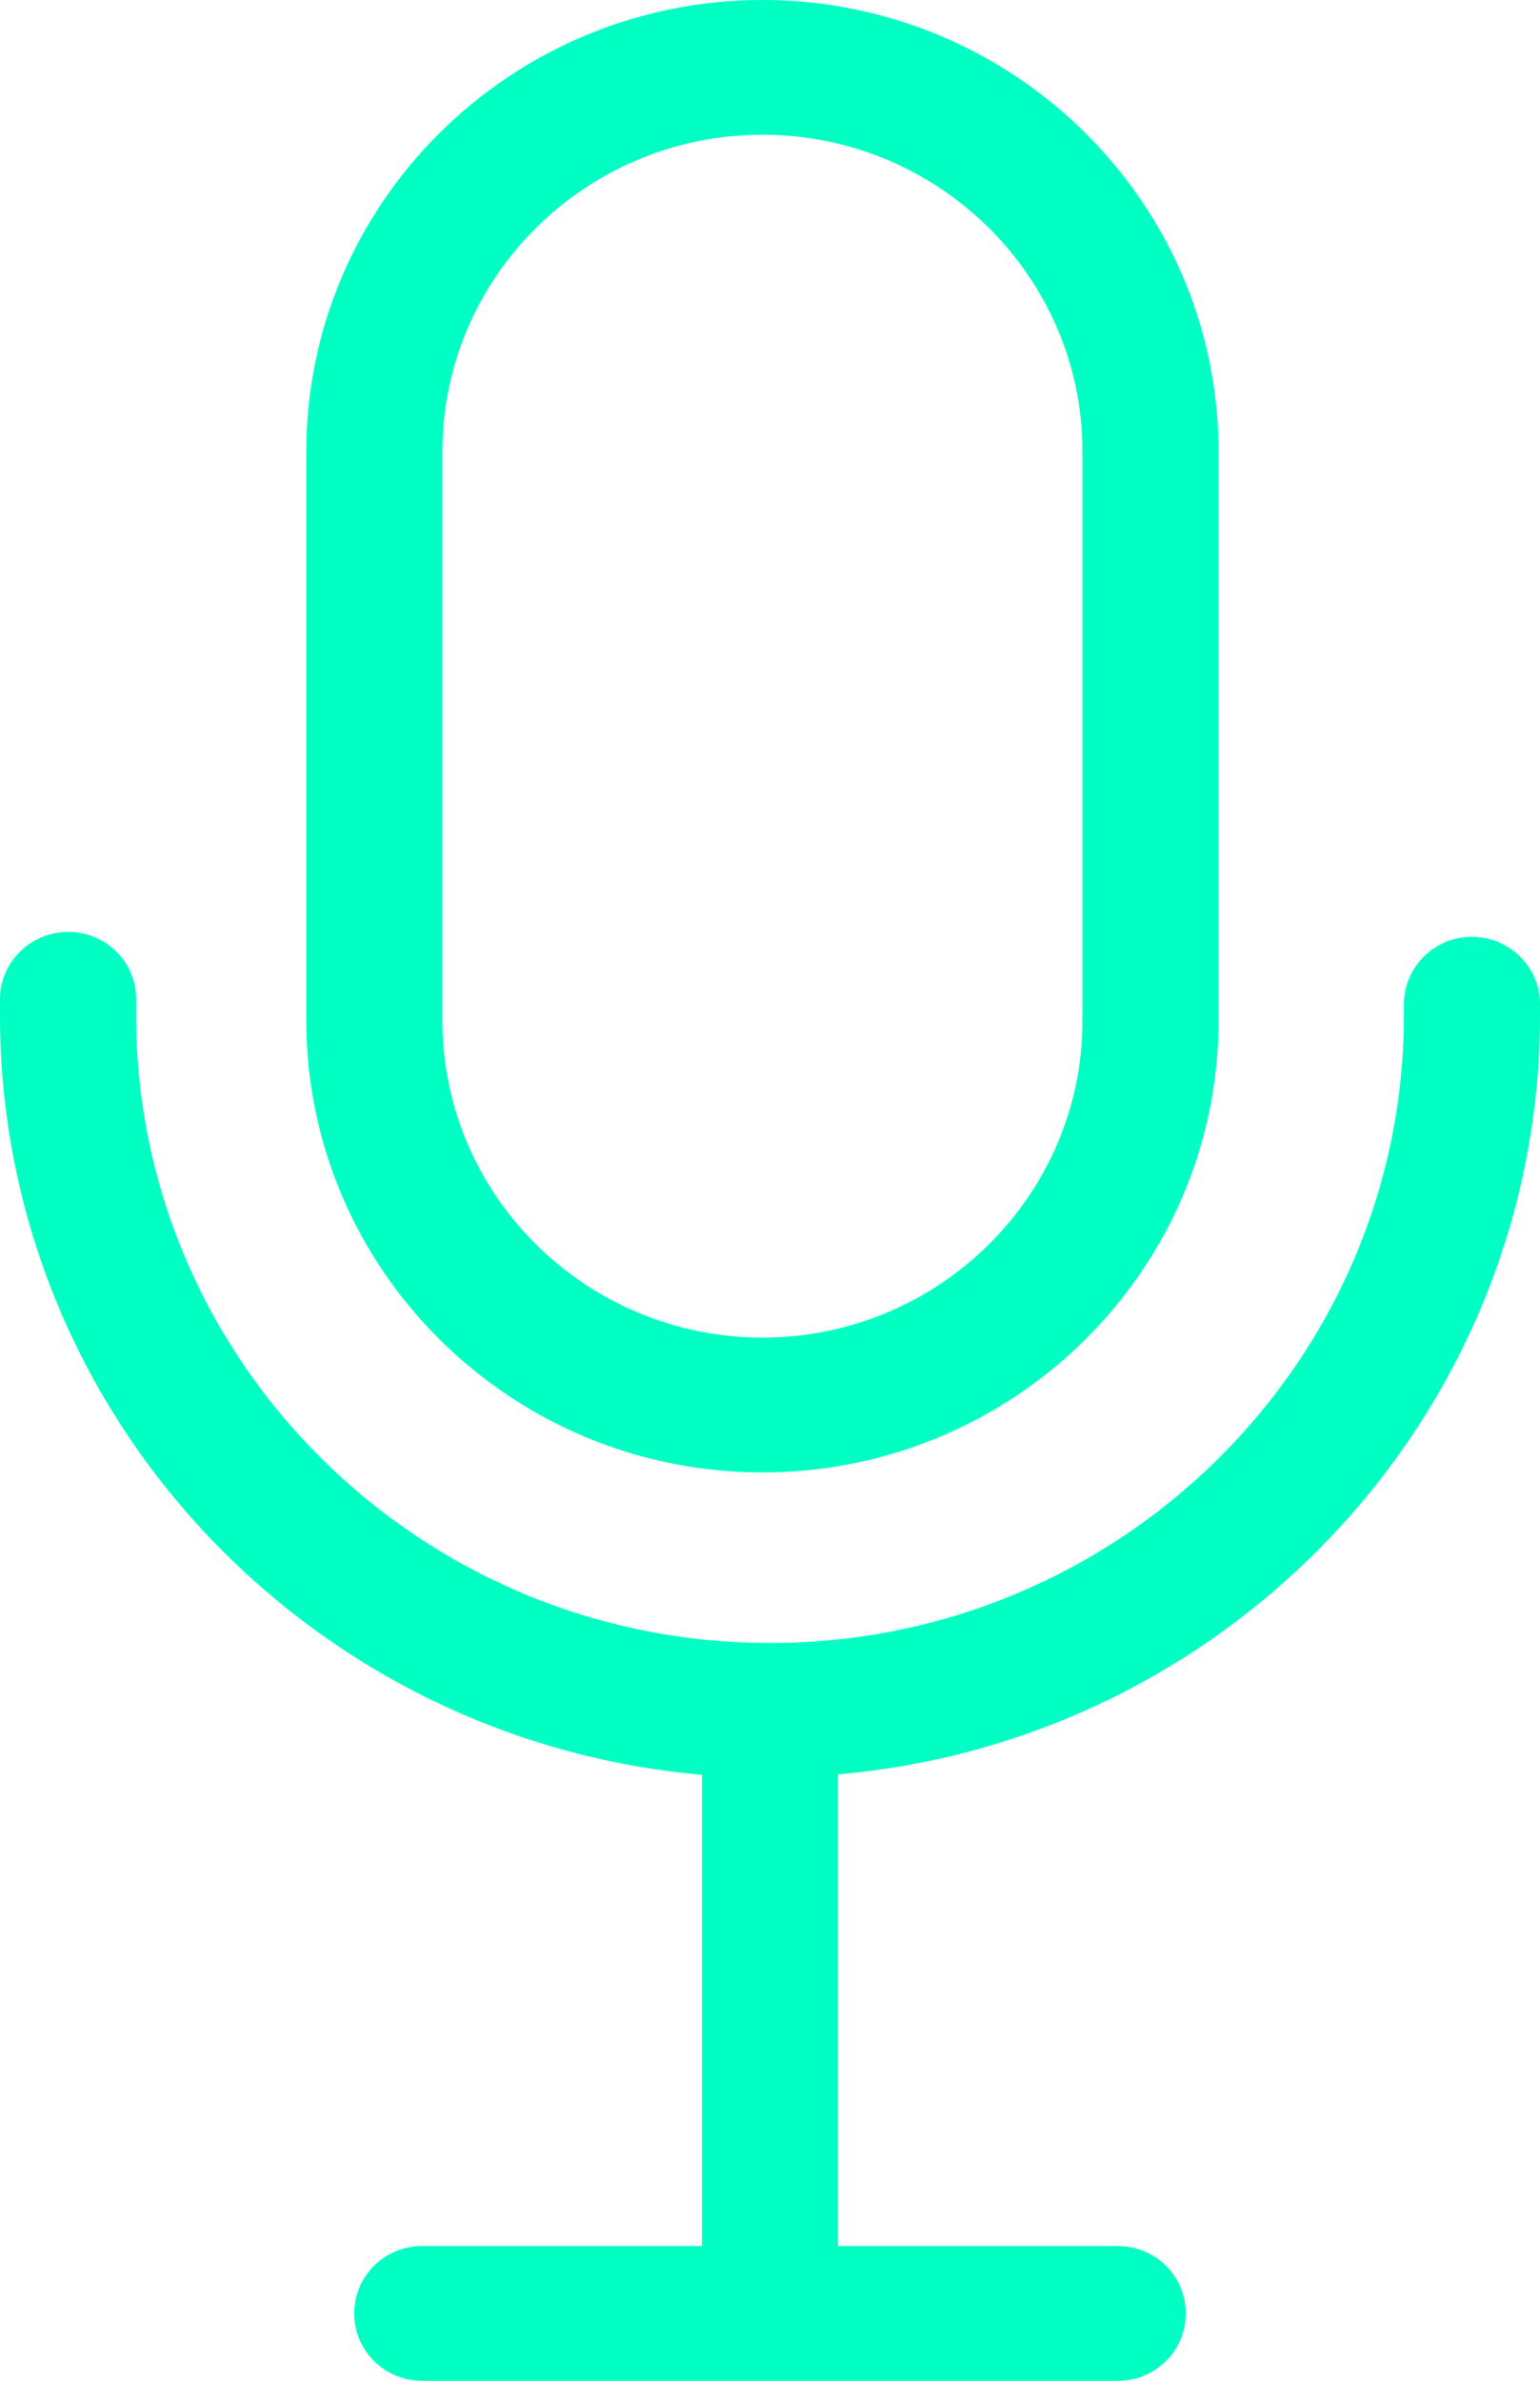
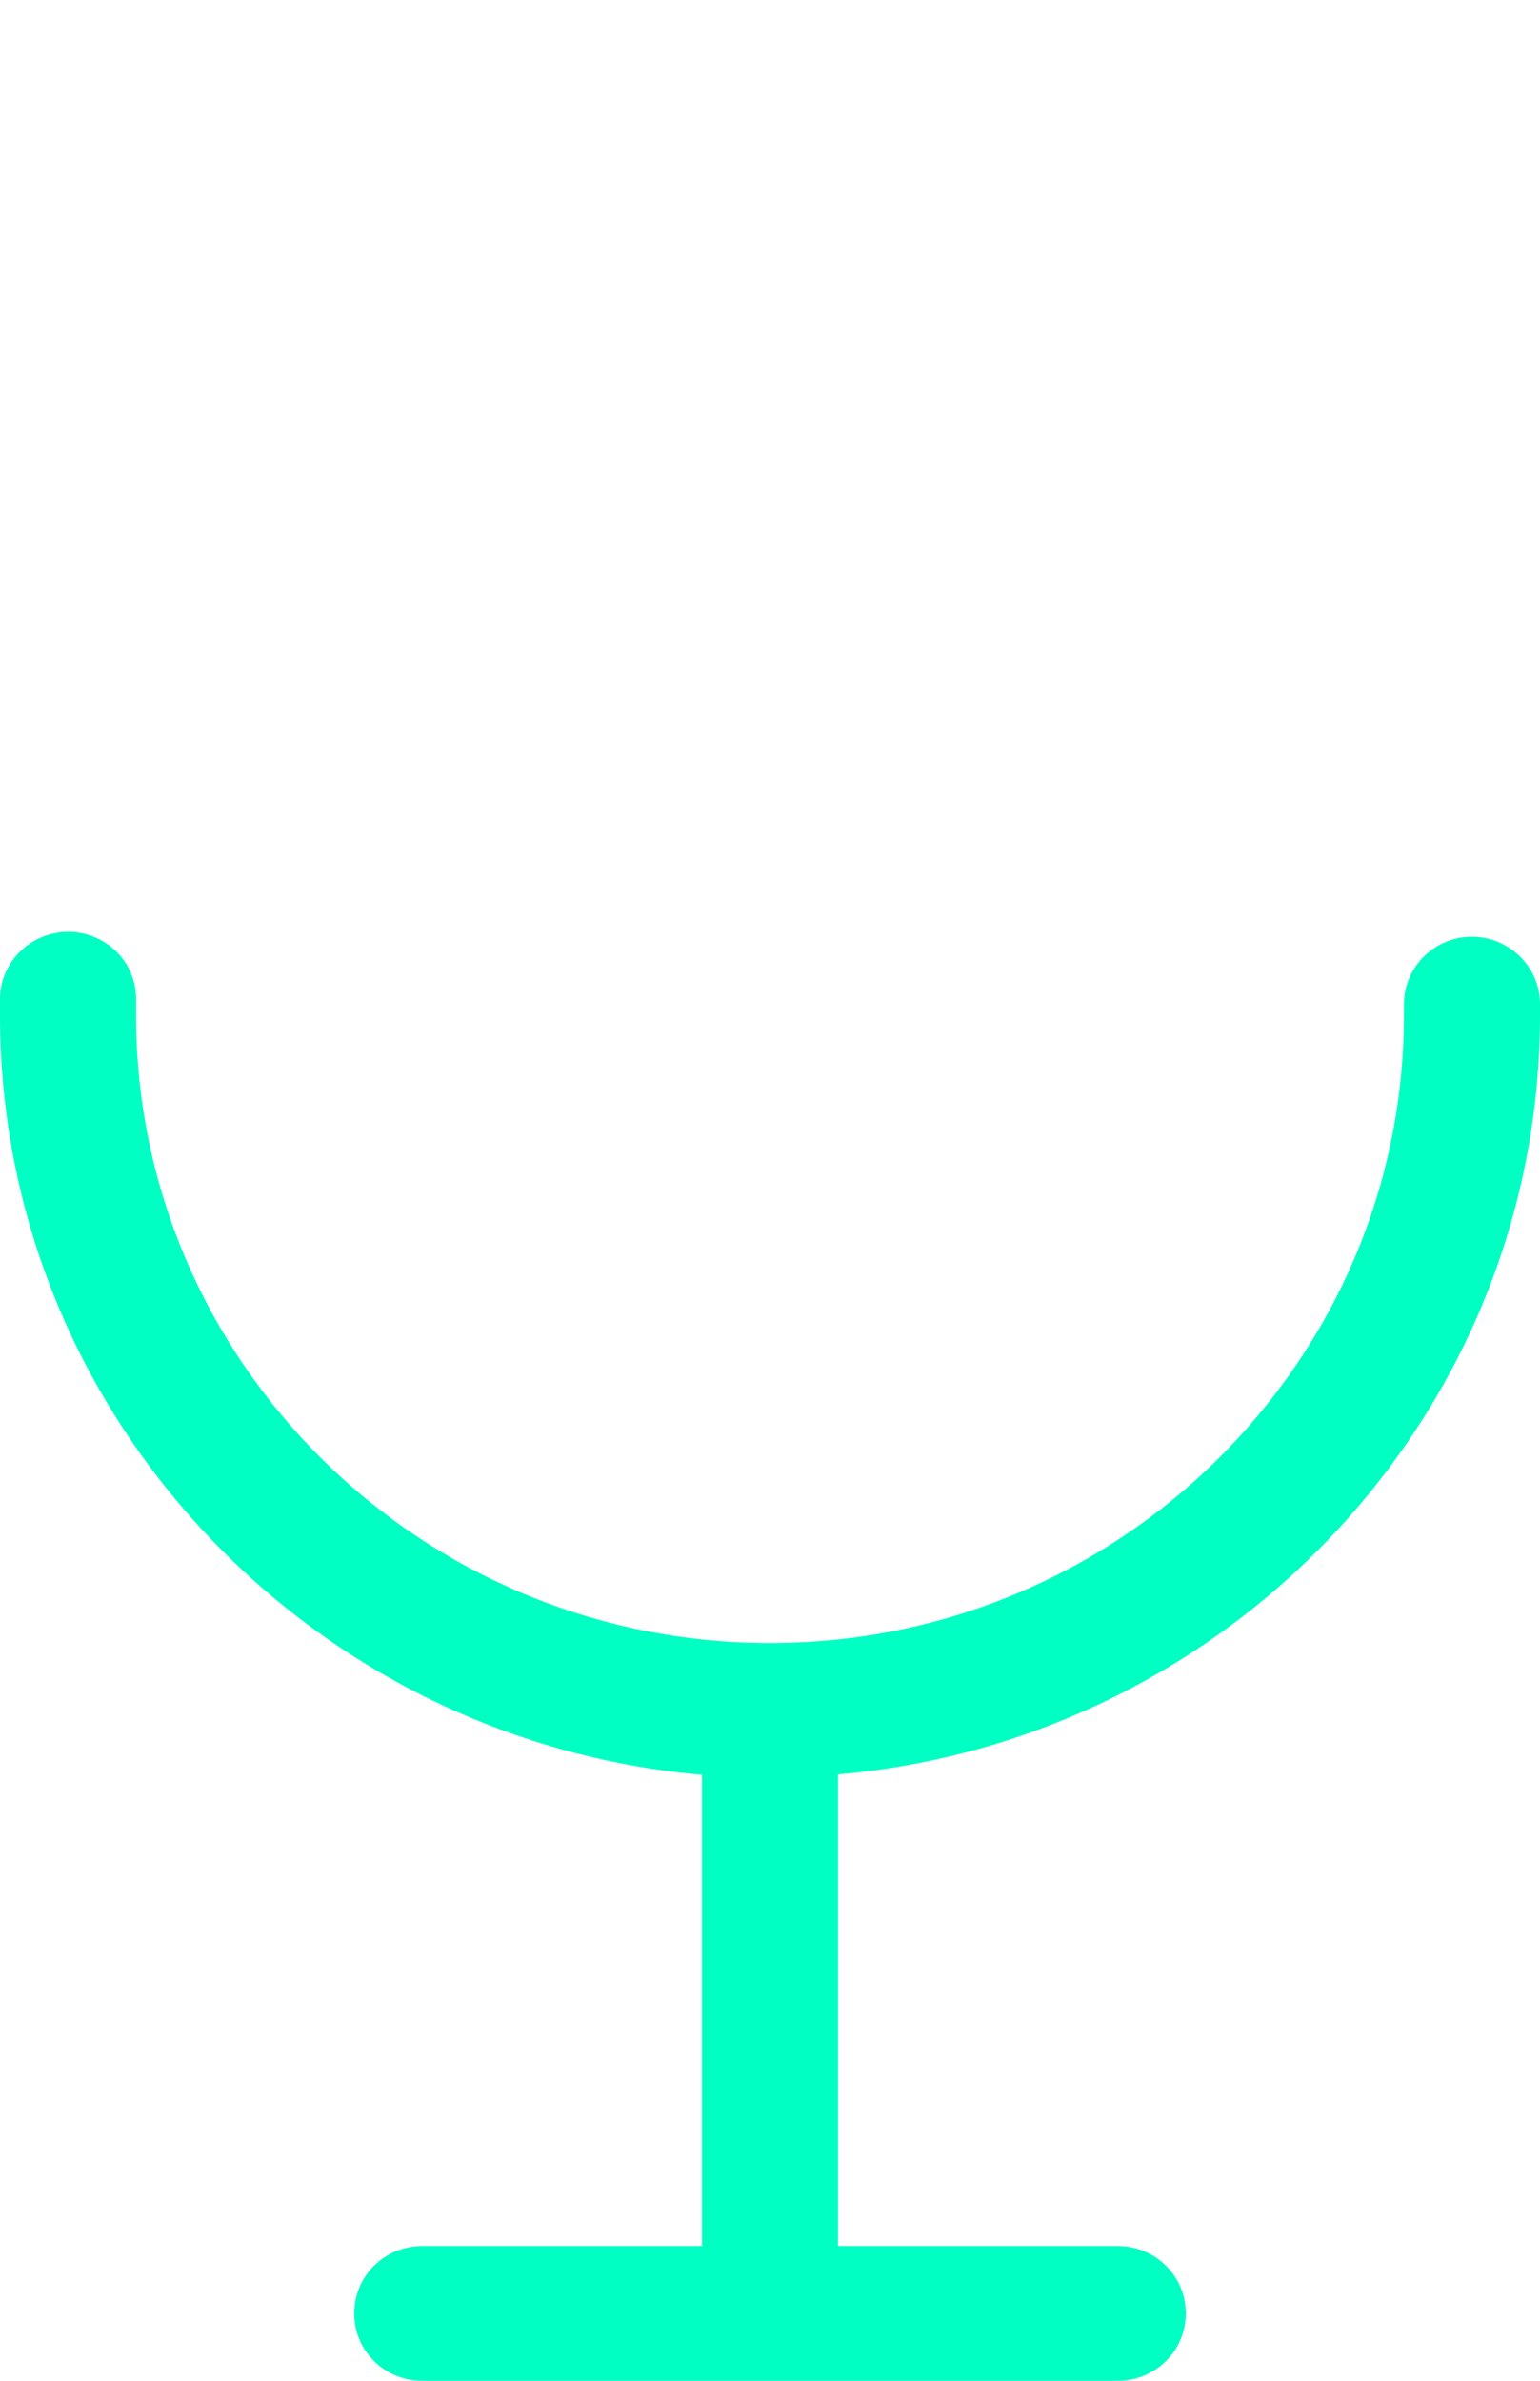
<svg xmlns="http://www.w3.org/2000/svg" width="11" height="17" viewBox="0 0 11 17" fill="none">
  <path d="M11 7.249C11 7.221 11 7.192 11 7.163C10.996 6.896 10.773 6.686 10.507 6.689C10.237 6.693 10.024 6.914 10.028 7.178C10.028 7.203 10.028 7.224 10.028 7.249C10.028 9.719 7.998 11.732 5.5 11.732C3.002 11.732 0.972 9.722 0.972 7.249C0.972 7.213 0.972 7.181 0.972 7.146C0.979 6.878 0.767 6.661 0.497 6.654C0.23 6.65 0.007 6.857 0 7.124C0 7.167 0 7.206 0 7.249C0 10.089 2.206 12.427 5.014 12.673V16.038H3.016C2.746 16.038 2.53 16.252 2.53 16.519C2.53 16.786 2.746 17 3.016 17H7.984C8.254 17 8.47 16.786 8.47 16.519C8.47 16.252 8.254 16.038 7.984 16.038H5.986V12.67C8.79 12.427 11 10.089 11 7.249Z" fill="#00FFC3" />
-   <path d="M5.446 10.514C7.242 10.514 8.704 9.067 8.704 7.288V3.225C8.704 1.447 7.242 0 5.446 0C3.65 0 2.188 1.447 2.188 3.225V7.288C2.188 9.067 3.65 10.514 5.446 10.514ZM3.16 3.225C3.16 1.978 4.186 0.962 5.446 0.962C6.706 0.962 7.732 1.978 7.732 3.225V7.288C7.732 8.536 6.706 9.551 5.446 9.551C4.186 9.551 3.16 8.536 3.16 7.288V3.225Z" fill="#00FFC3" />
</svg>